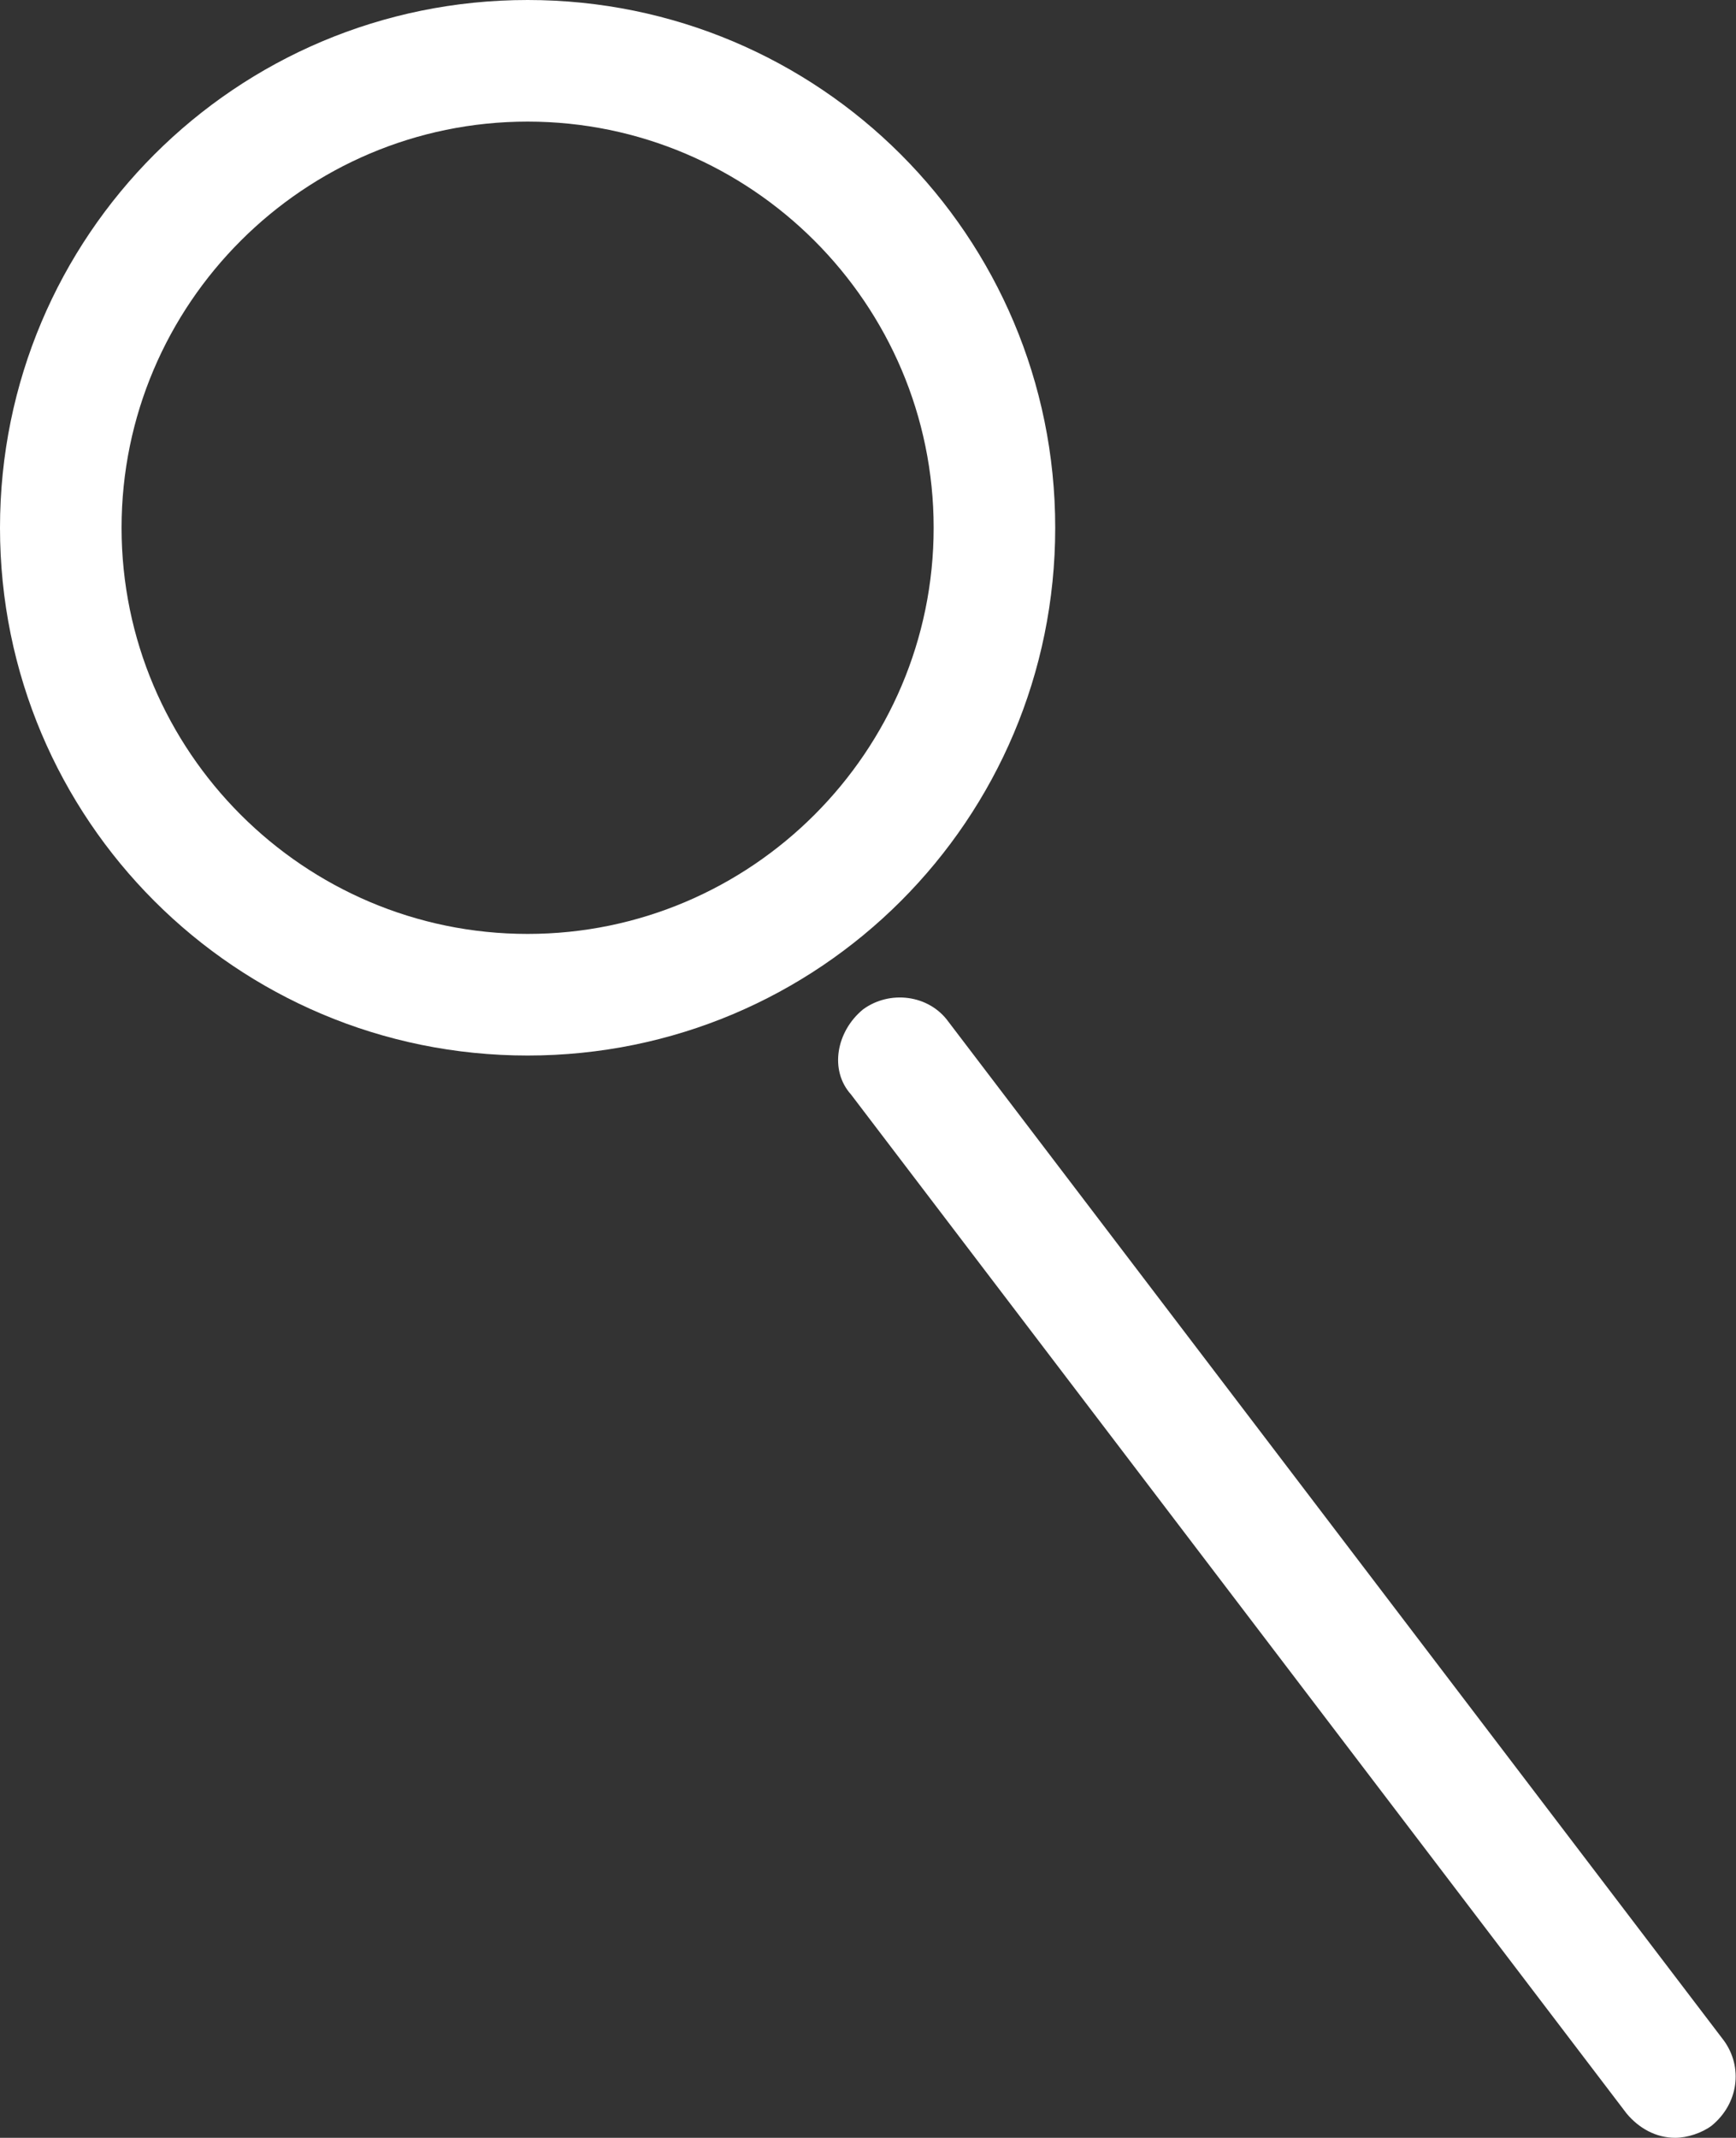
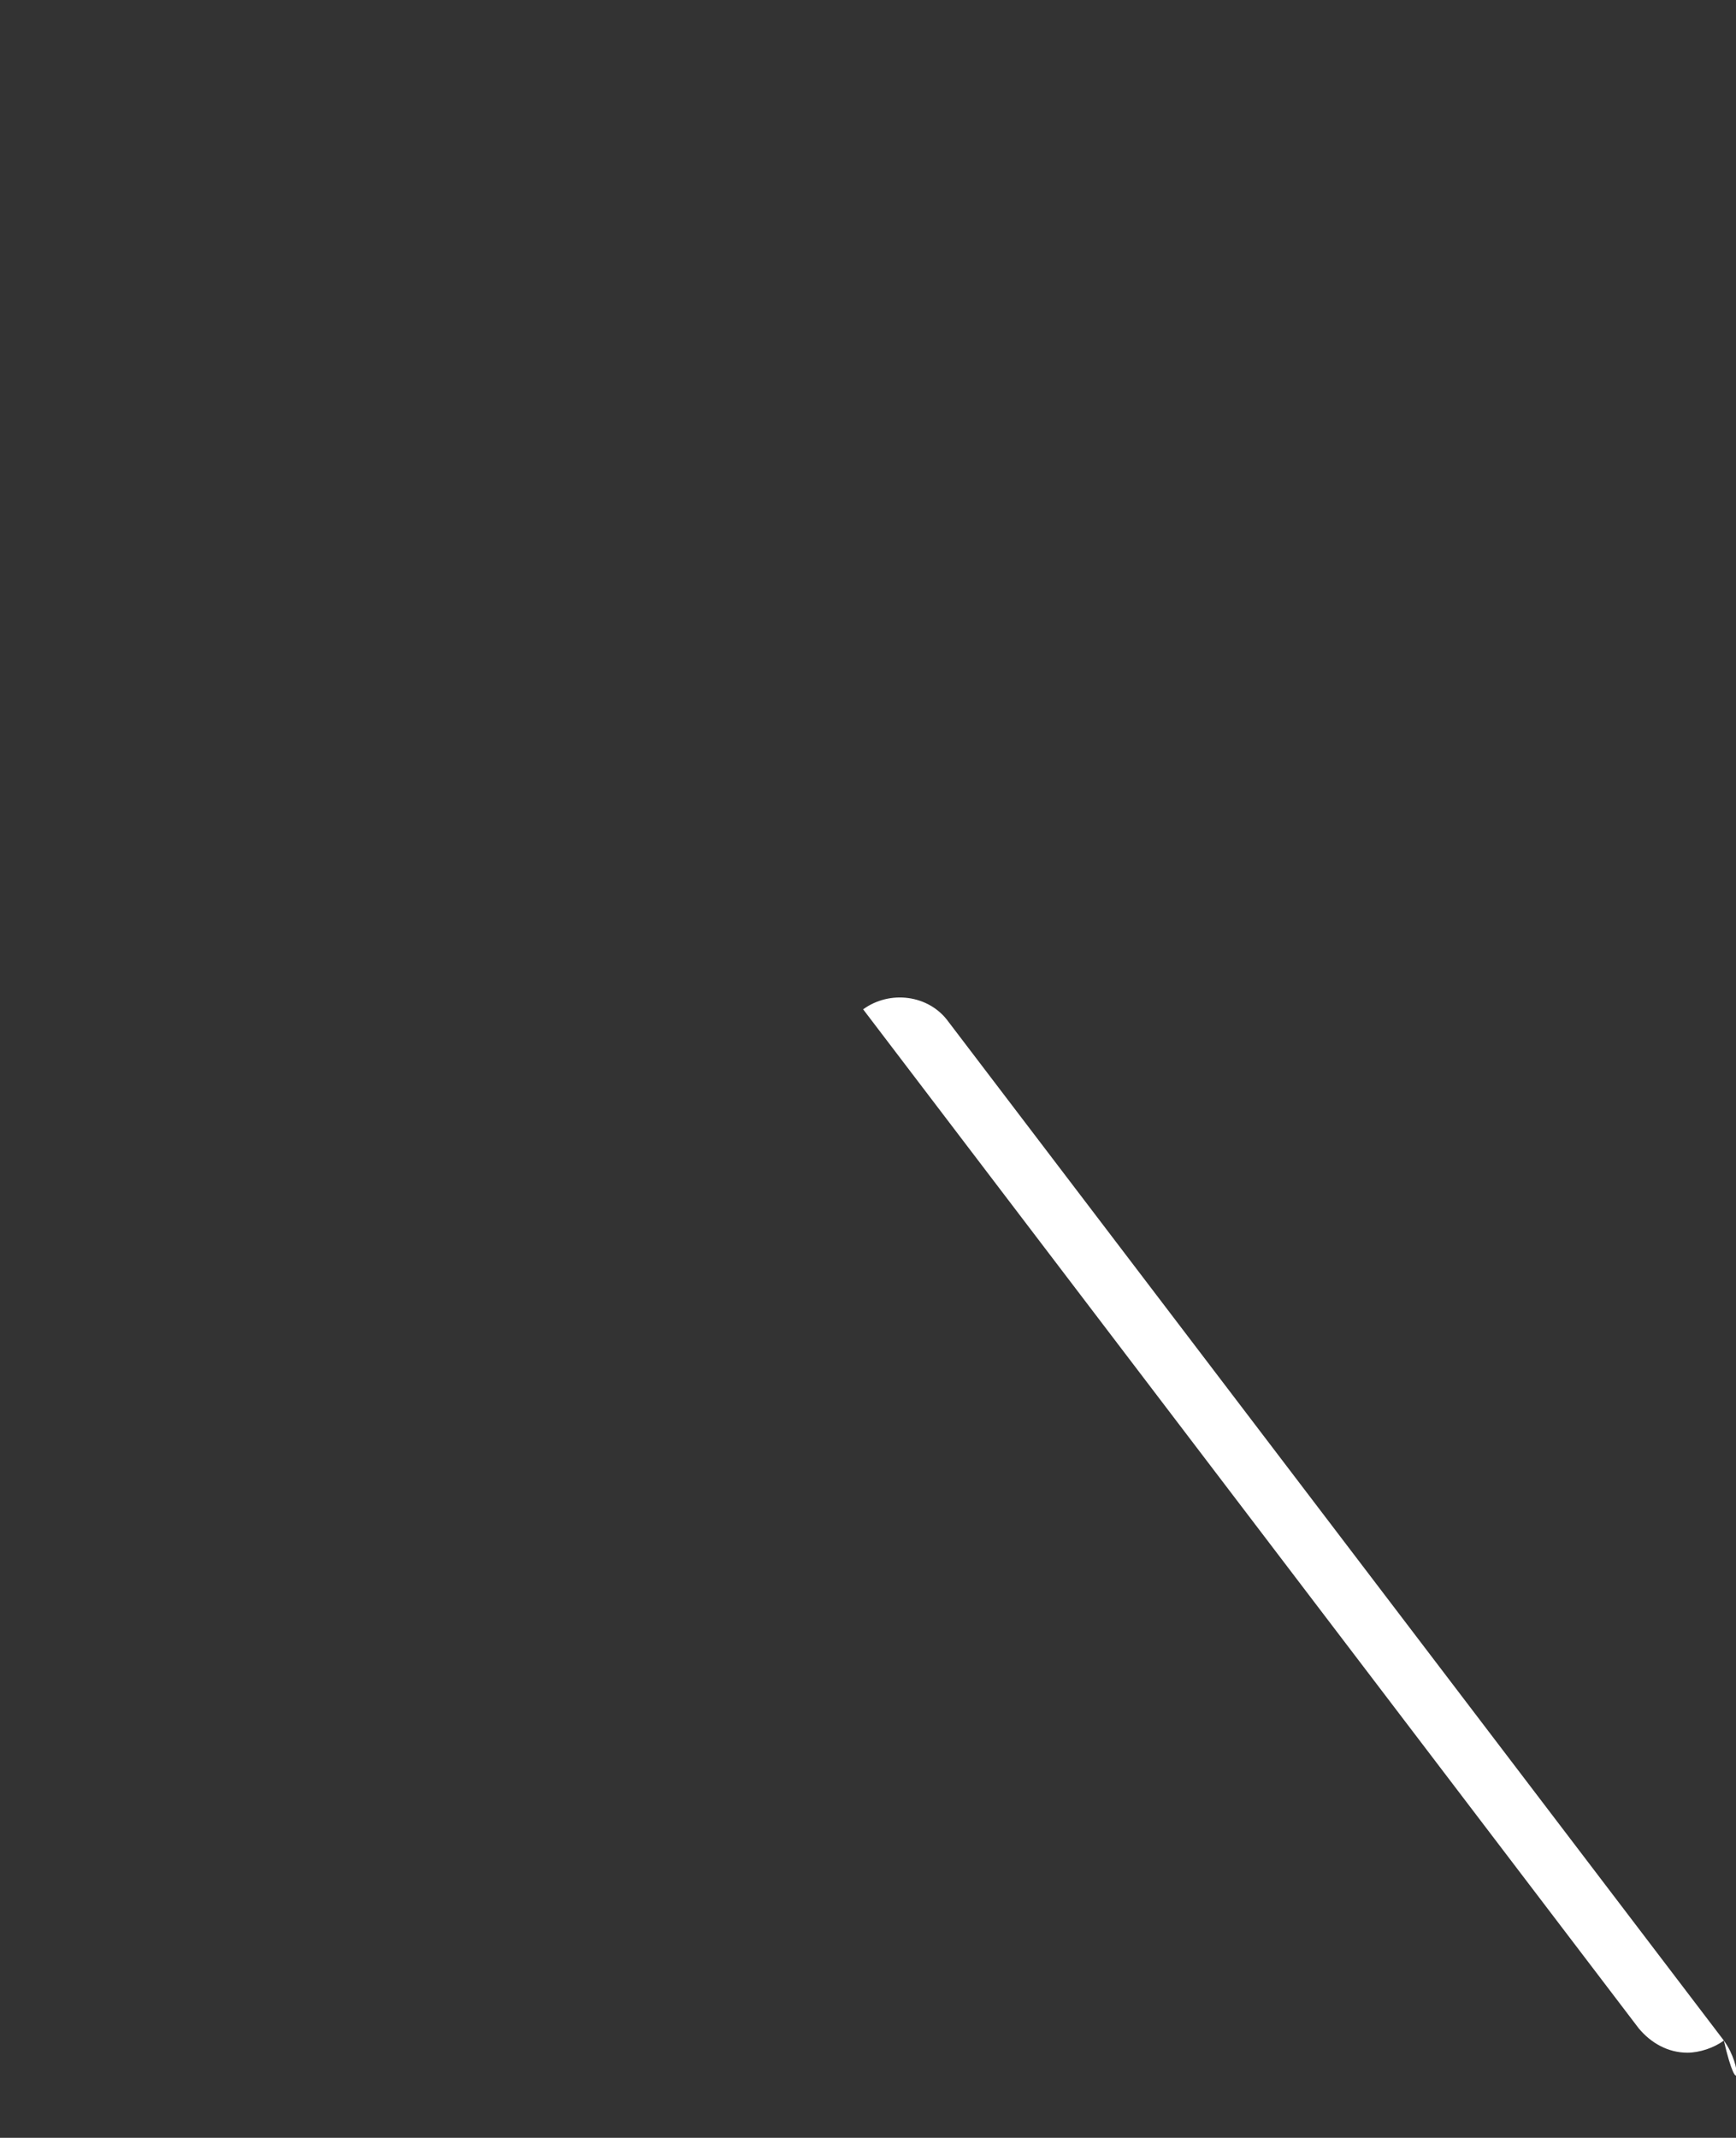
<svg xmlns="http://www.w3.org/2000/svg" version="1.1" id="レイヤー_1" x="0px" y="0px" width="71.4px" height="87.9px" viewBox="0 0 71.4 87.9" style="enable-background:new 0 0 71.4 87.9;" xml:space="preserve">
  <rect x="0" y="0" width="71.4" height="87.9" fill="#333333" stroke="none" />
  <style type="text/css">
	.st0{fill:#FFFFFF;}
</style>
  <g>
-     <path class="st0" d="M43.4,21.7C43.4,9.7,33.7,0,21.7,0S0,9.7,0,21.7s9.7,21.7,21.7,21.7S43.4,33.7,43.4,21.7z M21.7,38.4   C12.5,38.4,5,30.9,5,21.7S12.5,5,21.7,5s16.7,7.5,16.7,16.7S30.9,38.4,21.7,38.4z" />
-     <path class="st0" d="M70.9,83.9L39,42c-0.8-1.1-2.4-1.3-3.5-0.5C34.4,42.4,34.1,44,35,45l31.9,41.9c0.5,0.6,1.2,1,2,1   c0.5,0,1.1-0.2,1.5-0.5C71.5,86.5,71.7,85,70.9,83.9z" />
+     <path class="st0" d="M70.9,83.9L39,42c-0.8-1.1-2.4-1.3-3.5-0.5l31.9,41.9c0.5,0.6,1.2,1,2,1   c0.5,0,1.1-0.2,1.5-0.5C71.5,86.5,71.7,85,70.9,83.9z" />
  </g>
</svg>